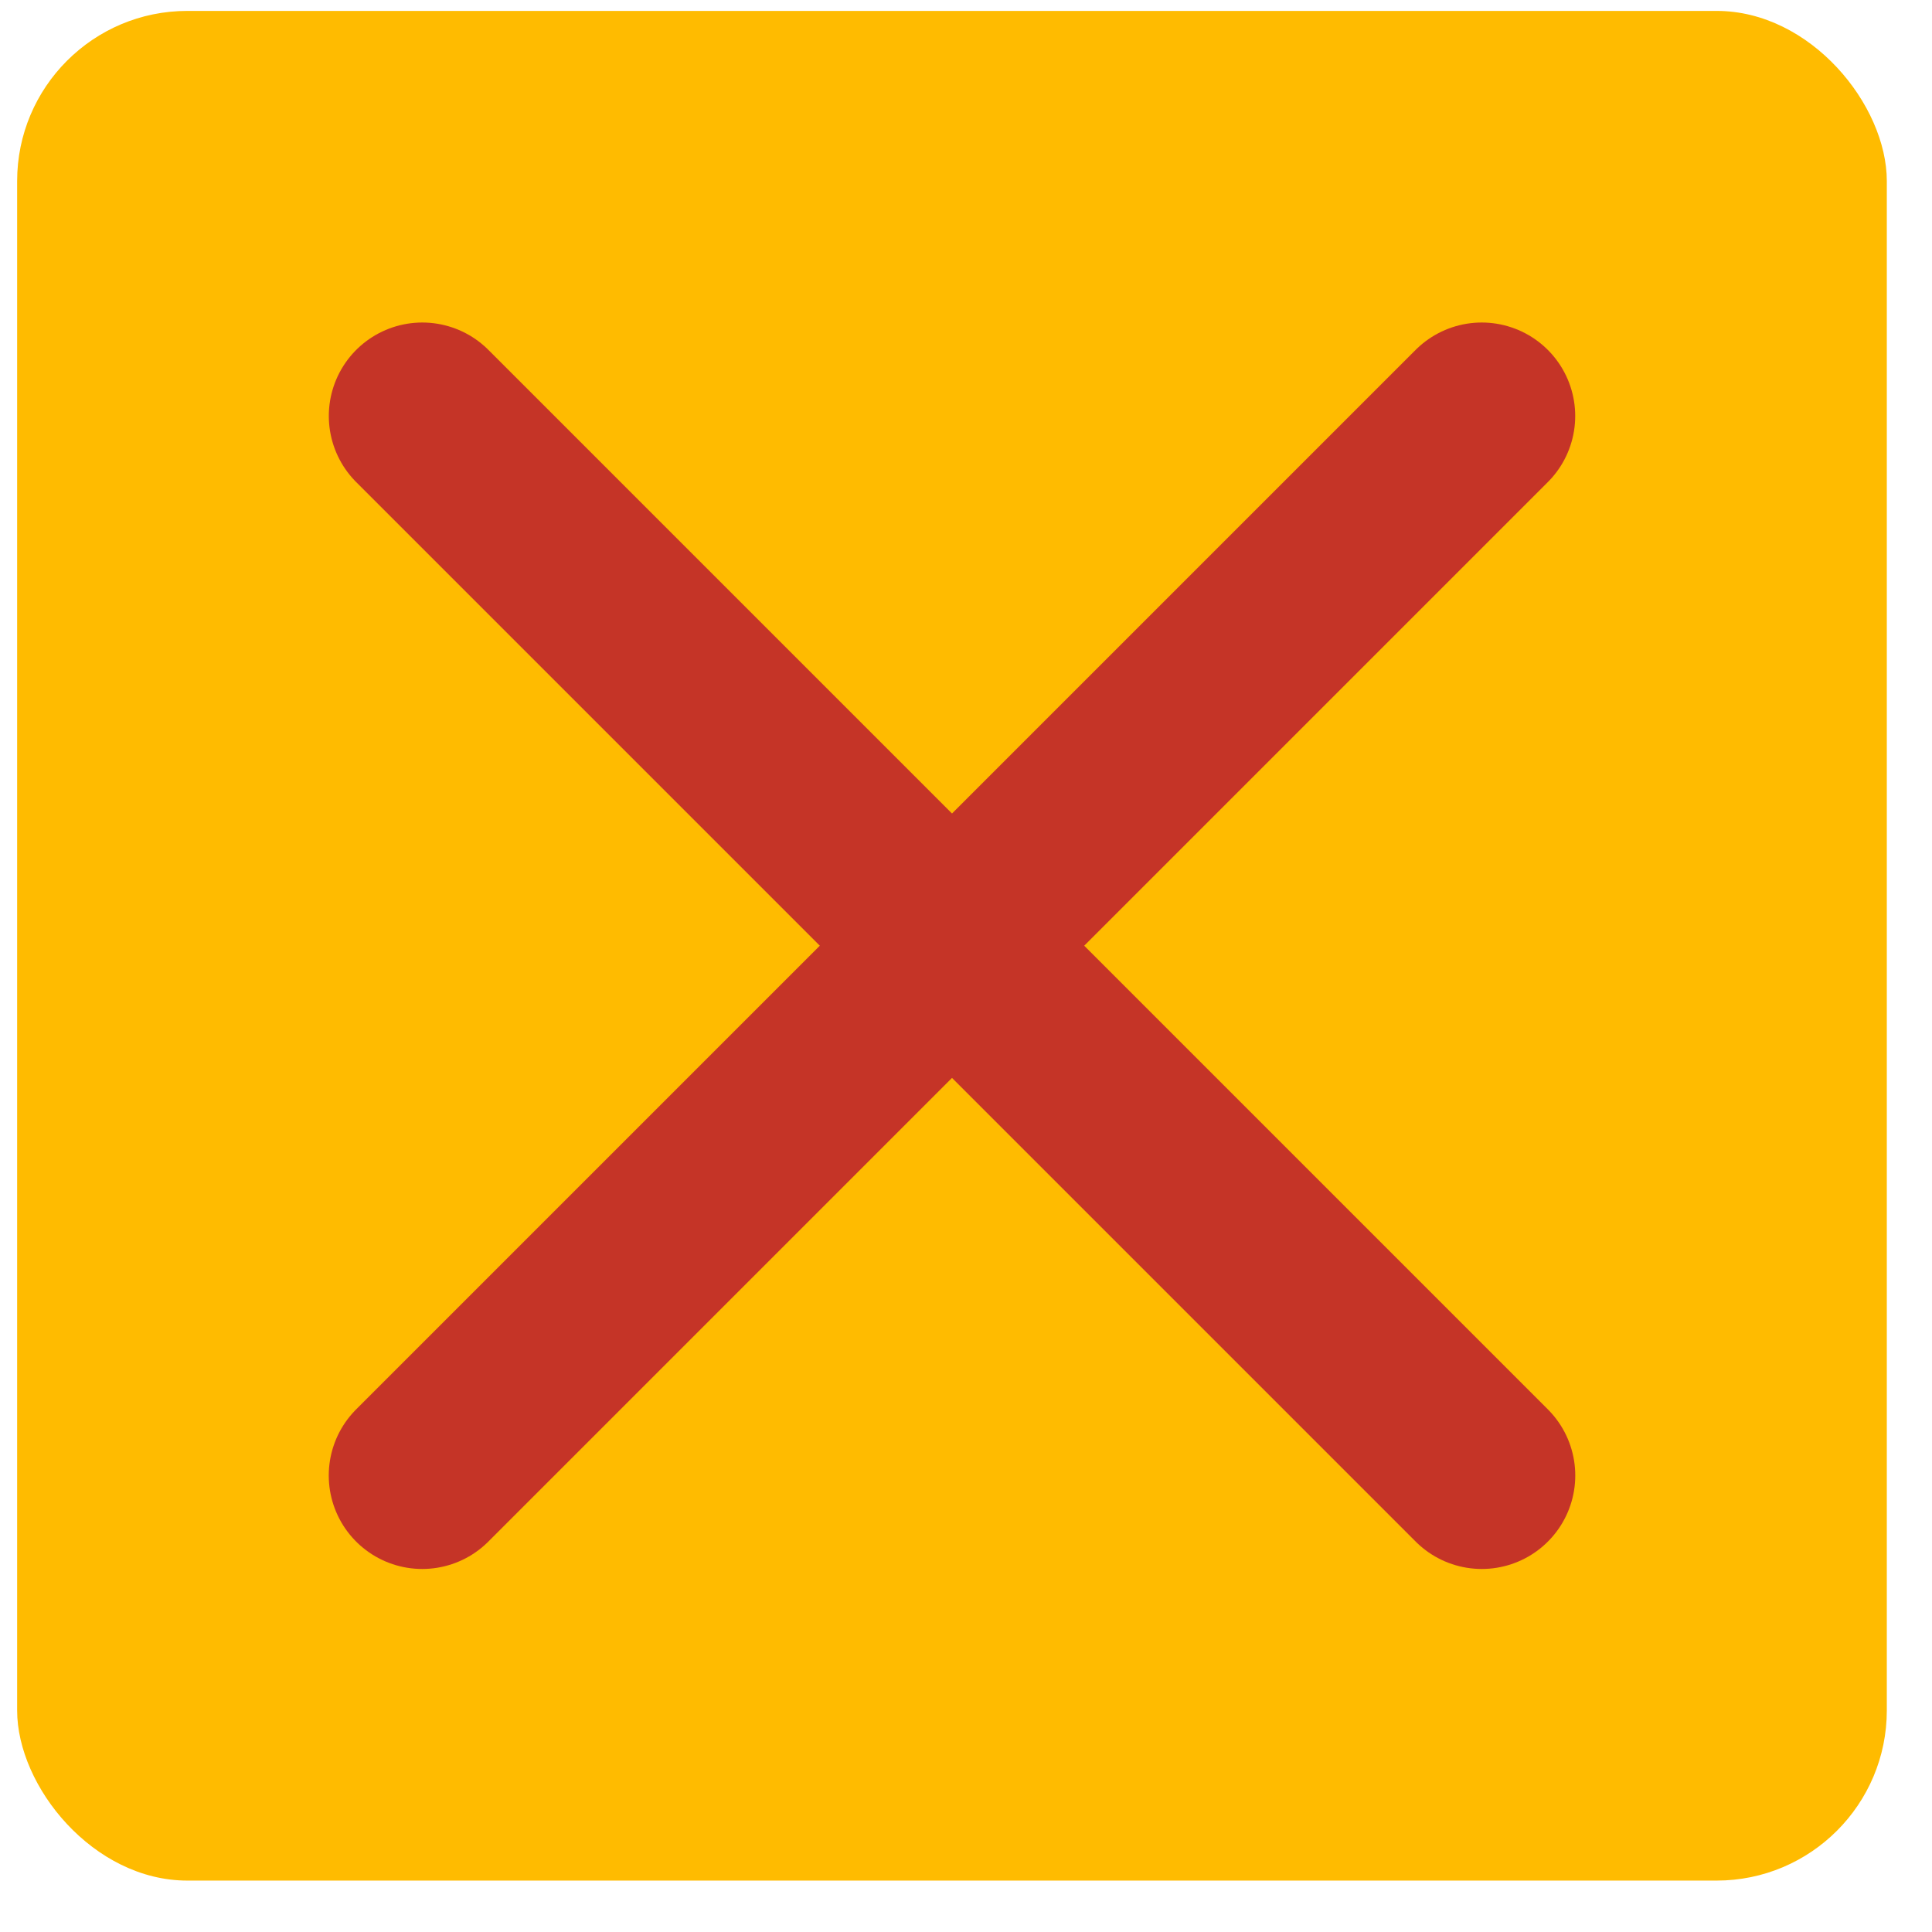
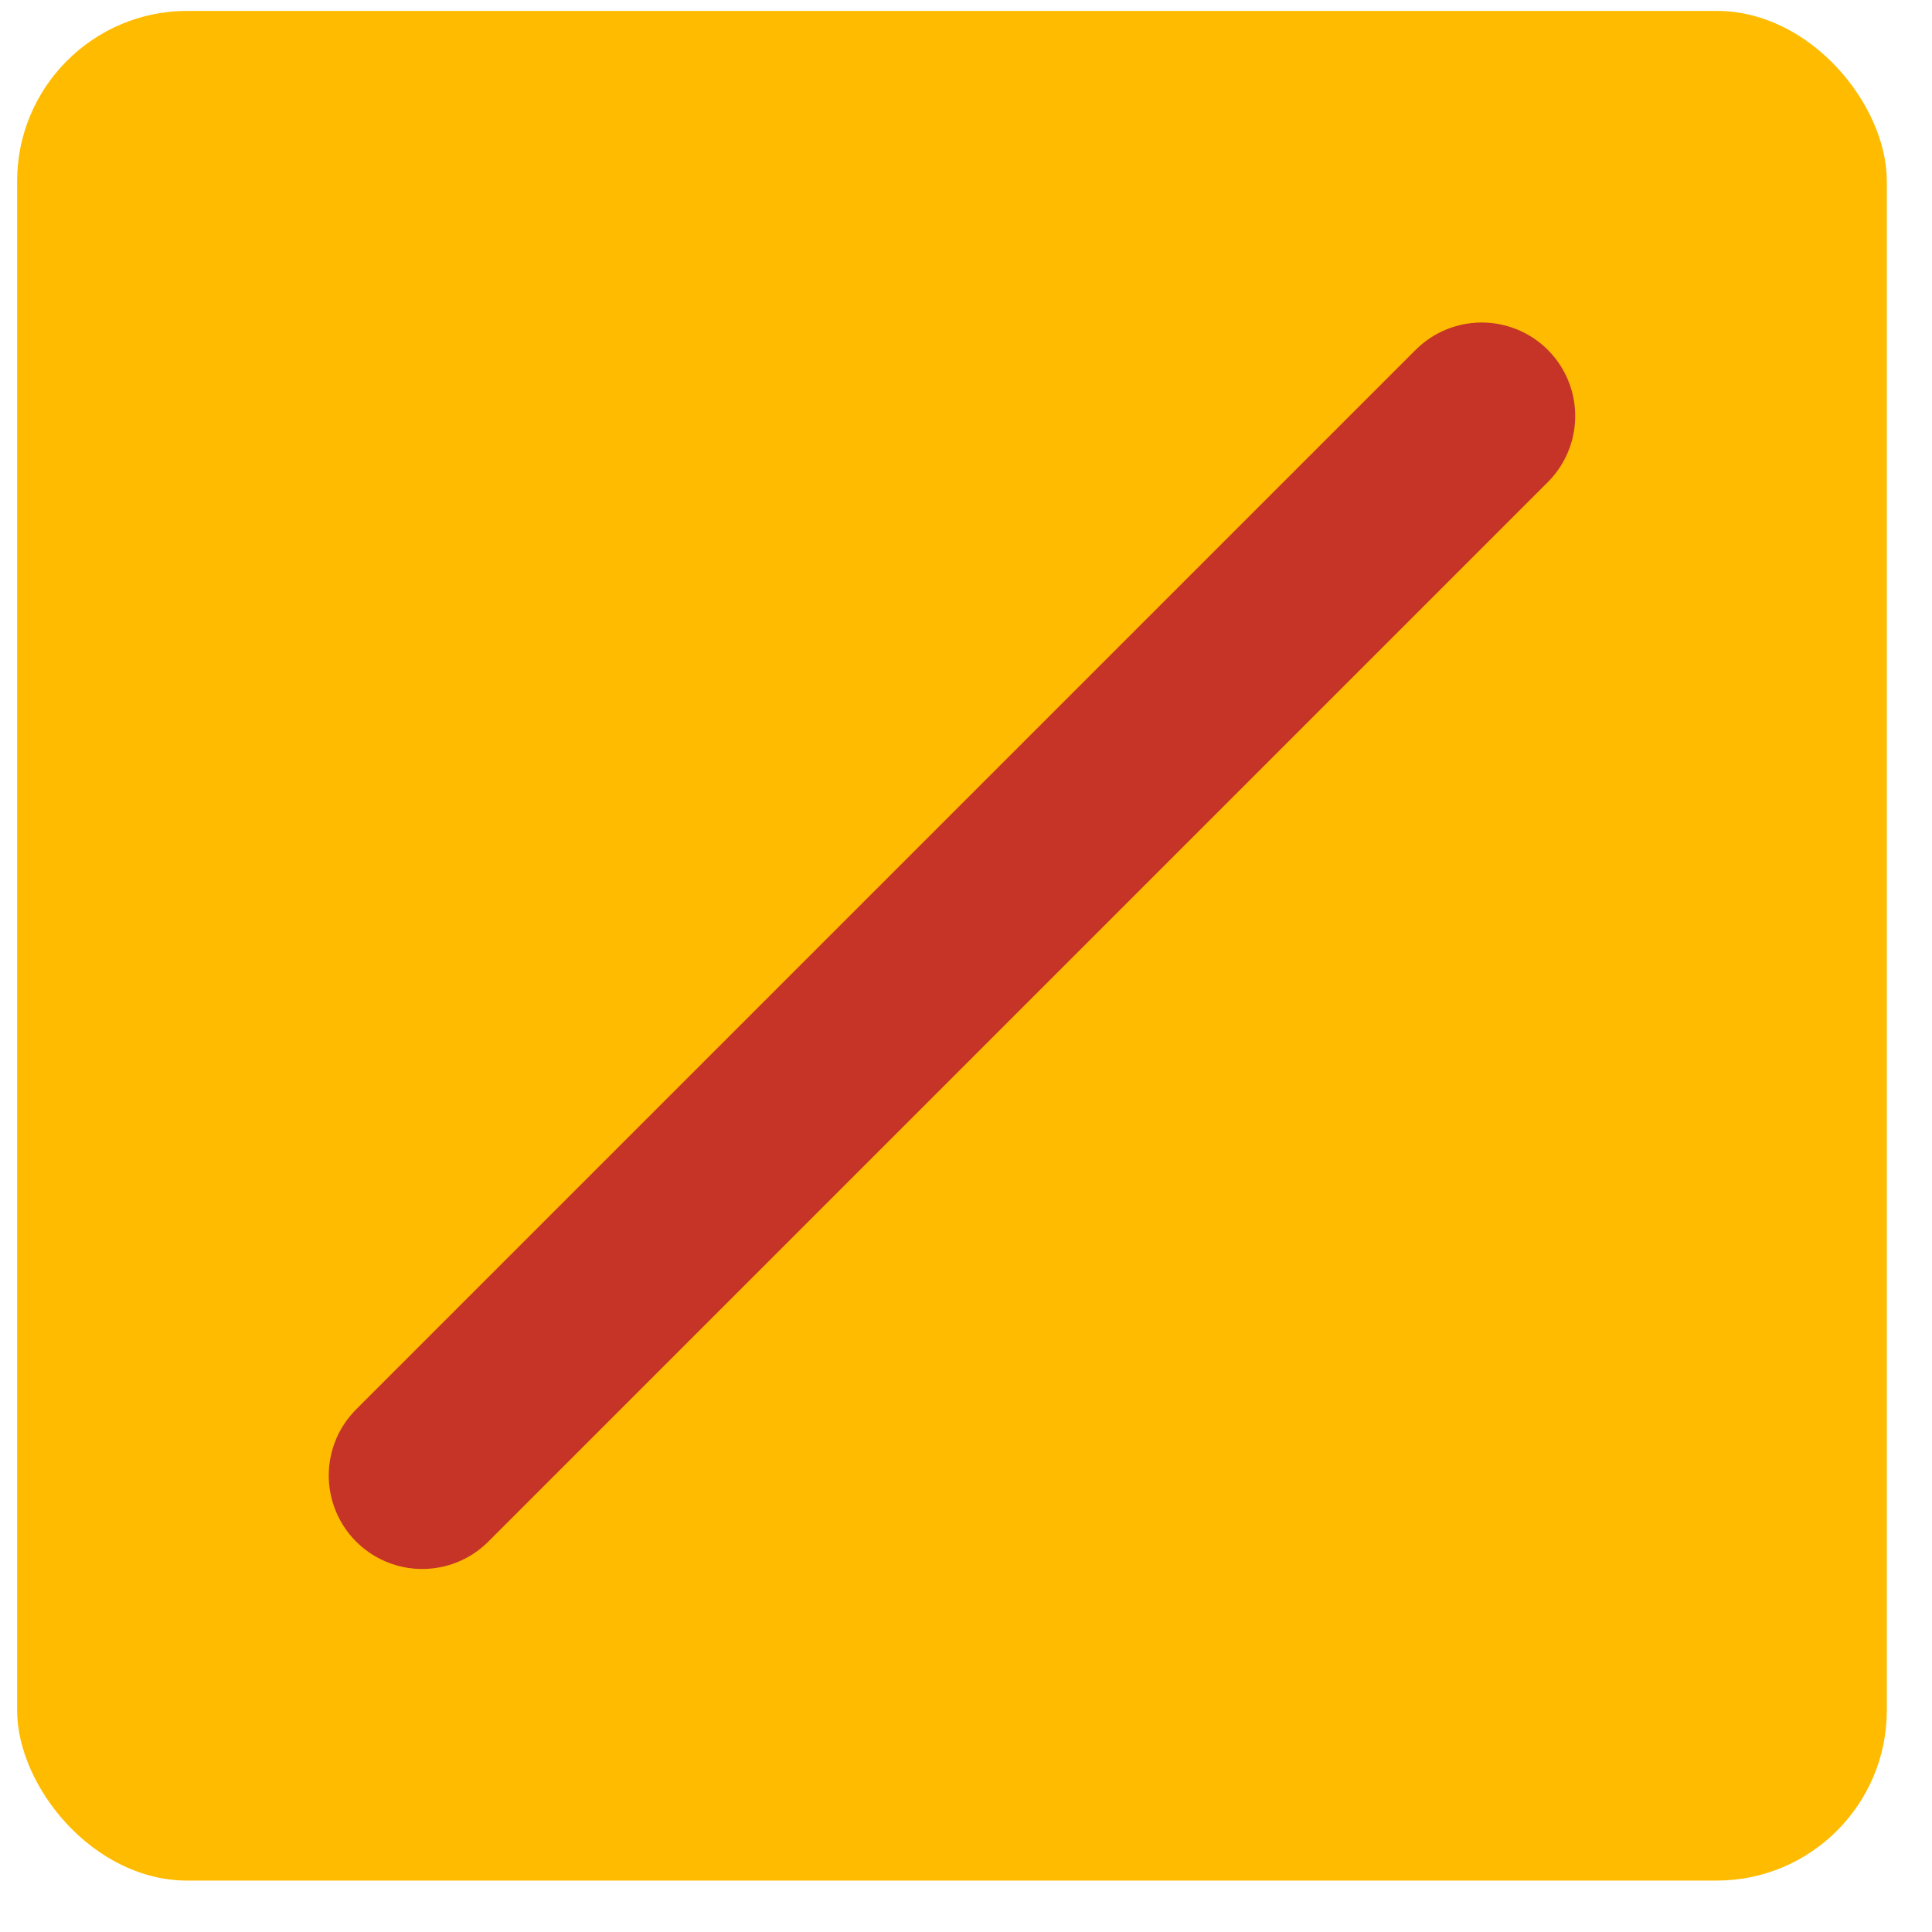
<svg xmlns="http://www.w3.org/2000/svg" width="31" height="31" viewBox="0 0 31 31" fill="none">
  <rect x="0.275" y="0.175" width="30" height="30" rx="2.731" fill="#FFBB00" />
  <path d="M23.775 6.675L6.775 23.675" stroke="#C53427" stroke-width="3" stroke-linecap="round" />
-   <path d="M6.776 6.675L23.776 23.675" stroke="#C53427" stroke-width="3" stroke-linecap="round" />
</svg>